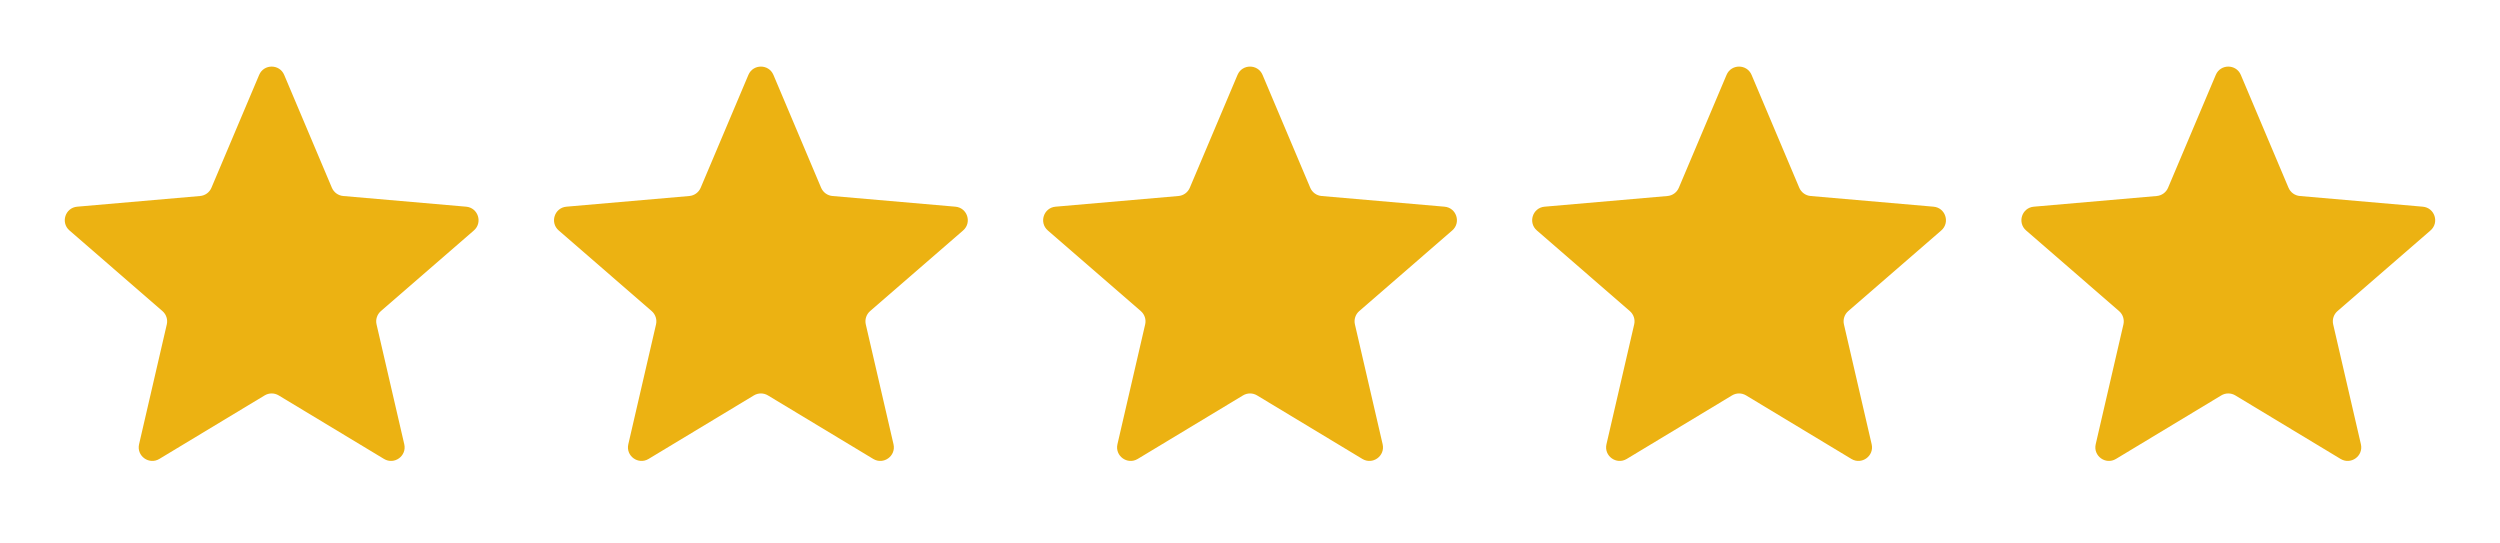
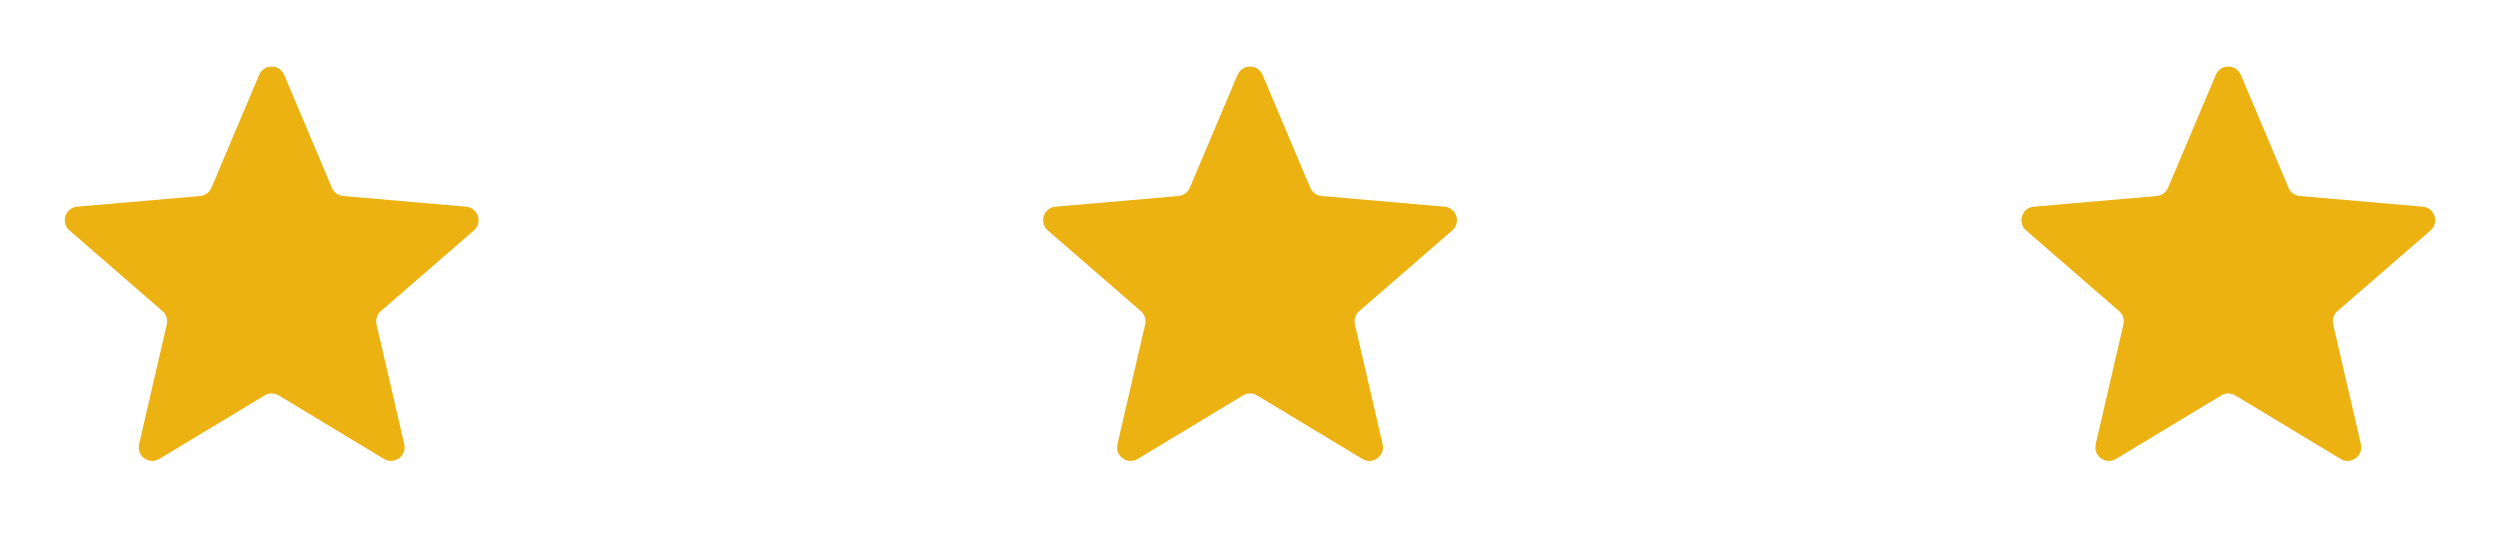
<svg xmlns="http://www.w3.org/2000/svg" width="92" height="20" viewBox="0 0 92 20" fill="none">
  <path d="M5.863 16.889C5.485 17.117 5.018 16.779 5.118 16.348L6.138 11.938C6.18 11.758 6.118 11.569 5.978 11.448L2.557 8.481C2.223 8.192 2.401 7.644 2.841 7.606L7.364 7.213C7.549 7.197 7.709 7.08 7.781 6.909L9.537 2.756C9.709 2.349 10.286 2.349 10.458 2.756L12.213 6.909C12.286 7.08 12.446 7.197 12.631 7.213L17.154 7.606C17.594 7.644 17.772 8.192 17.438 8.481L14.017 11.448C13.877 11.569 13.815 11.758 13.857 11.938L14.877 16.348C14.976 16.779 14.51 17.117 14.132 16.889L10.256 14.551C10.097 14.455 9.898 14.455 9.739 14.551L5.863 16.889Z" fill="#ECB212" />
-   <path d="M23.867 16.889C23.489 17.117 23.022 16.779 23.122 16.348L24.142 11.938C24.183 11.758 24.122 11.569 23.982 11.448L20.561 8.481C20.227 8.192 20.405 7.644 20.845 7.606L25.368 7.213C25.552 7.197 25.713 7.08 25.785 6.909L27.541 2.756C27.713 2.349 28.29 2.349 28.462 2.756L30.217 6.909C30.29 7.08 30.45 7.197 30.635 7.213L35.158 7.606C35.598 7.644 35.776 8.192 35.442 8.481L32.02 11.448C31.881 11.569 31.819 11.758 31.861 11.938L32.881 16.348C32.98 16.779 32.514 17.117 32.136 16.889L28.26 14.551C28.101 14.455 27.902 14.455 27.743 14.551L23.867 16.889Z" fill="#ECB212" />
  <path d="M41.867 16.889C41.489 17.117 41.022 16.779 41.122 16.348L42.142 11.938C42.184 11.758 42.122 11.569 41.982 11.448L38.56 8.481C38.227 8.192 38.405 7.644 38.845 7.606L43.368 7.213C43.553 7.197 43.713 7.08 43.785 6.909L45.541 2.756C45.713 2.349 46.29 2.349 46.462 2.756L48.217 6.909C48.289 7.08 48.45 7.197 48.635 7.213L53.158 7.606C53.598 7.644 53.776 8.192 53.442 8.481L50.02 11.448C49.88 11.569 49.819 11.758 49.861 11.938L50.881 16.348C50.98 16.779 50.514 17.117 50.136 16.889L46.26 14.551C46.101 14.455 45.902 14.455 45.743 14.551L41.867 16.889Z" fill="#ECB212" />
-   <path d="M59.863 16.889C59.485 17.117 59.018 16.779 59.118 16.348L60.138 11.938C60.18 11.758 60.118 11.569 59.978 11.448L56.557 8.481C56.223 8.192 56.401 7.644 56.841 7.606L61.364 7.213C61.549 7.197 61.709 7.08 61.781 6.909L63.537 2.756C63.709 2.349 64.286 2.349 64.458 2.756L66.213 6.909C66.286 7.08 66.446 7.197 66.631 7.213L71.154 7.606C71.594 7.644 71.772 8.192 71.438 8.481L68.016 11.448C67.877 11.569 67.815 11.758 67.857 11.938L68.877 16.348C68.977 16.779 68.51 17.117 68.132 16.889L64.256 14.551C64.097 14.455 63.898 14.455 63.739 14.551L59.863 16.889Z" fill="#ECB212" />
  <path d="M77.867 16.889C77.489 17.117 77.022 16.779 77.122 16.348L78.142 11.938C78.183 11.758 78.122 11.569 77.982 11.448L74.561 8.481C74.227 8.192 74.405 7.644 74.845 7.606L79.368 7.213C79.552 7.197 79.713 7.08 79.785 6.909L81.541 2.756C81.713 2.349 82.29 2.349 82.462 2.756L84.217 6.909C84.29 7.08 84.45 7.197 84.635 7.213L89.158 7.606C89.598 7.644 89.776 8.192 89.442 8.481L86.02 11.448C85.88 11.569 85.819 11.758 85.861 11.938L86.881 16.348C86.98 16.779 86.514 17.117 86.135 16.889L82.26 14.551C82.101 14.455 81.902 14.455 81.743 14.551L77.867 16.889Z" fill="#ECB212" />
</svg>